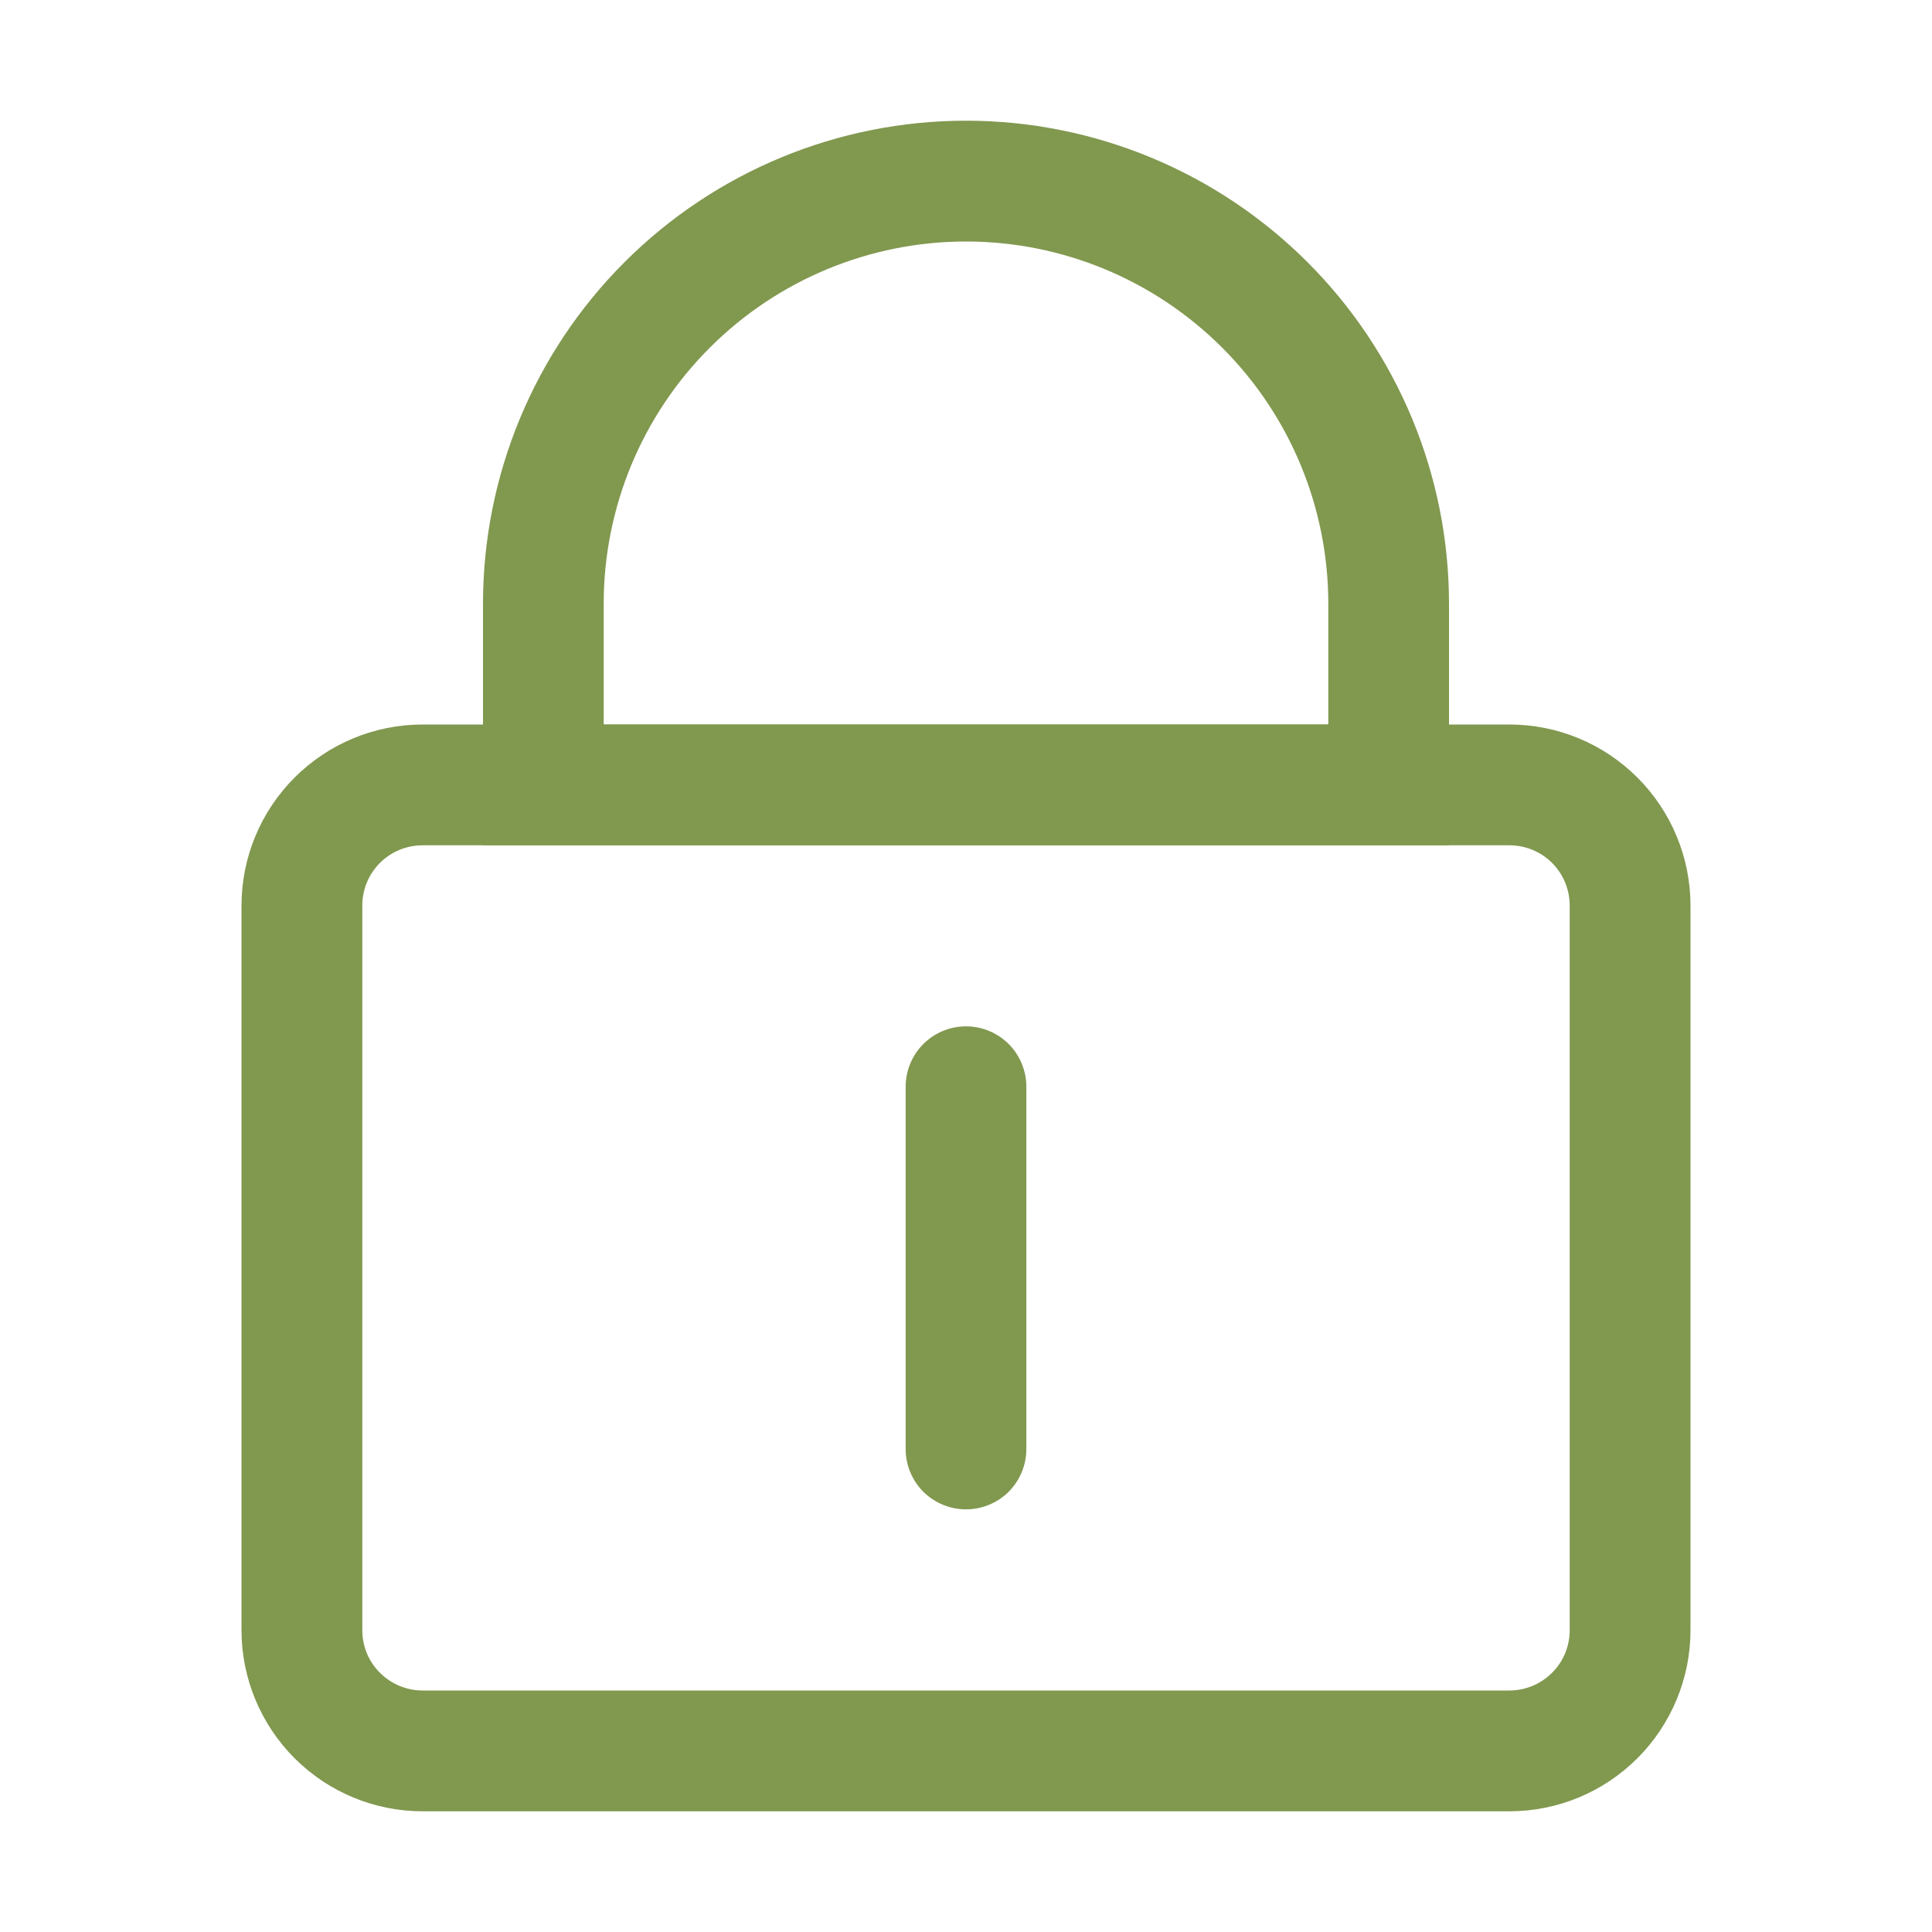
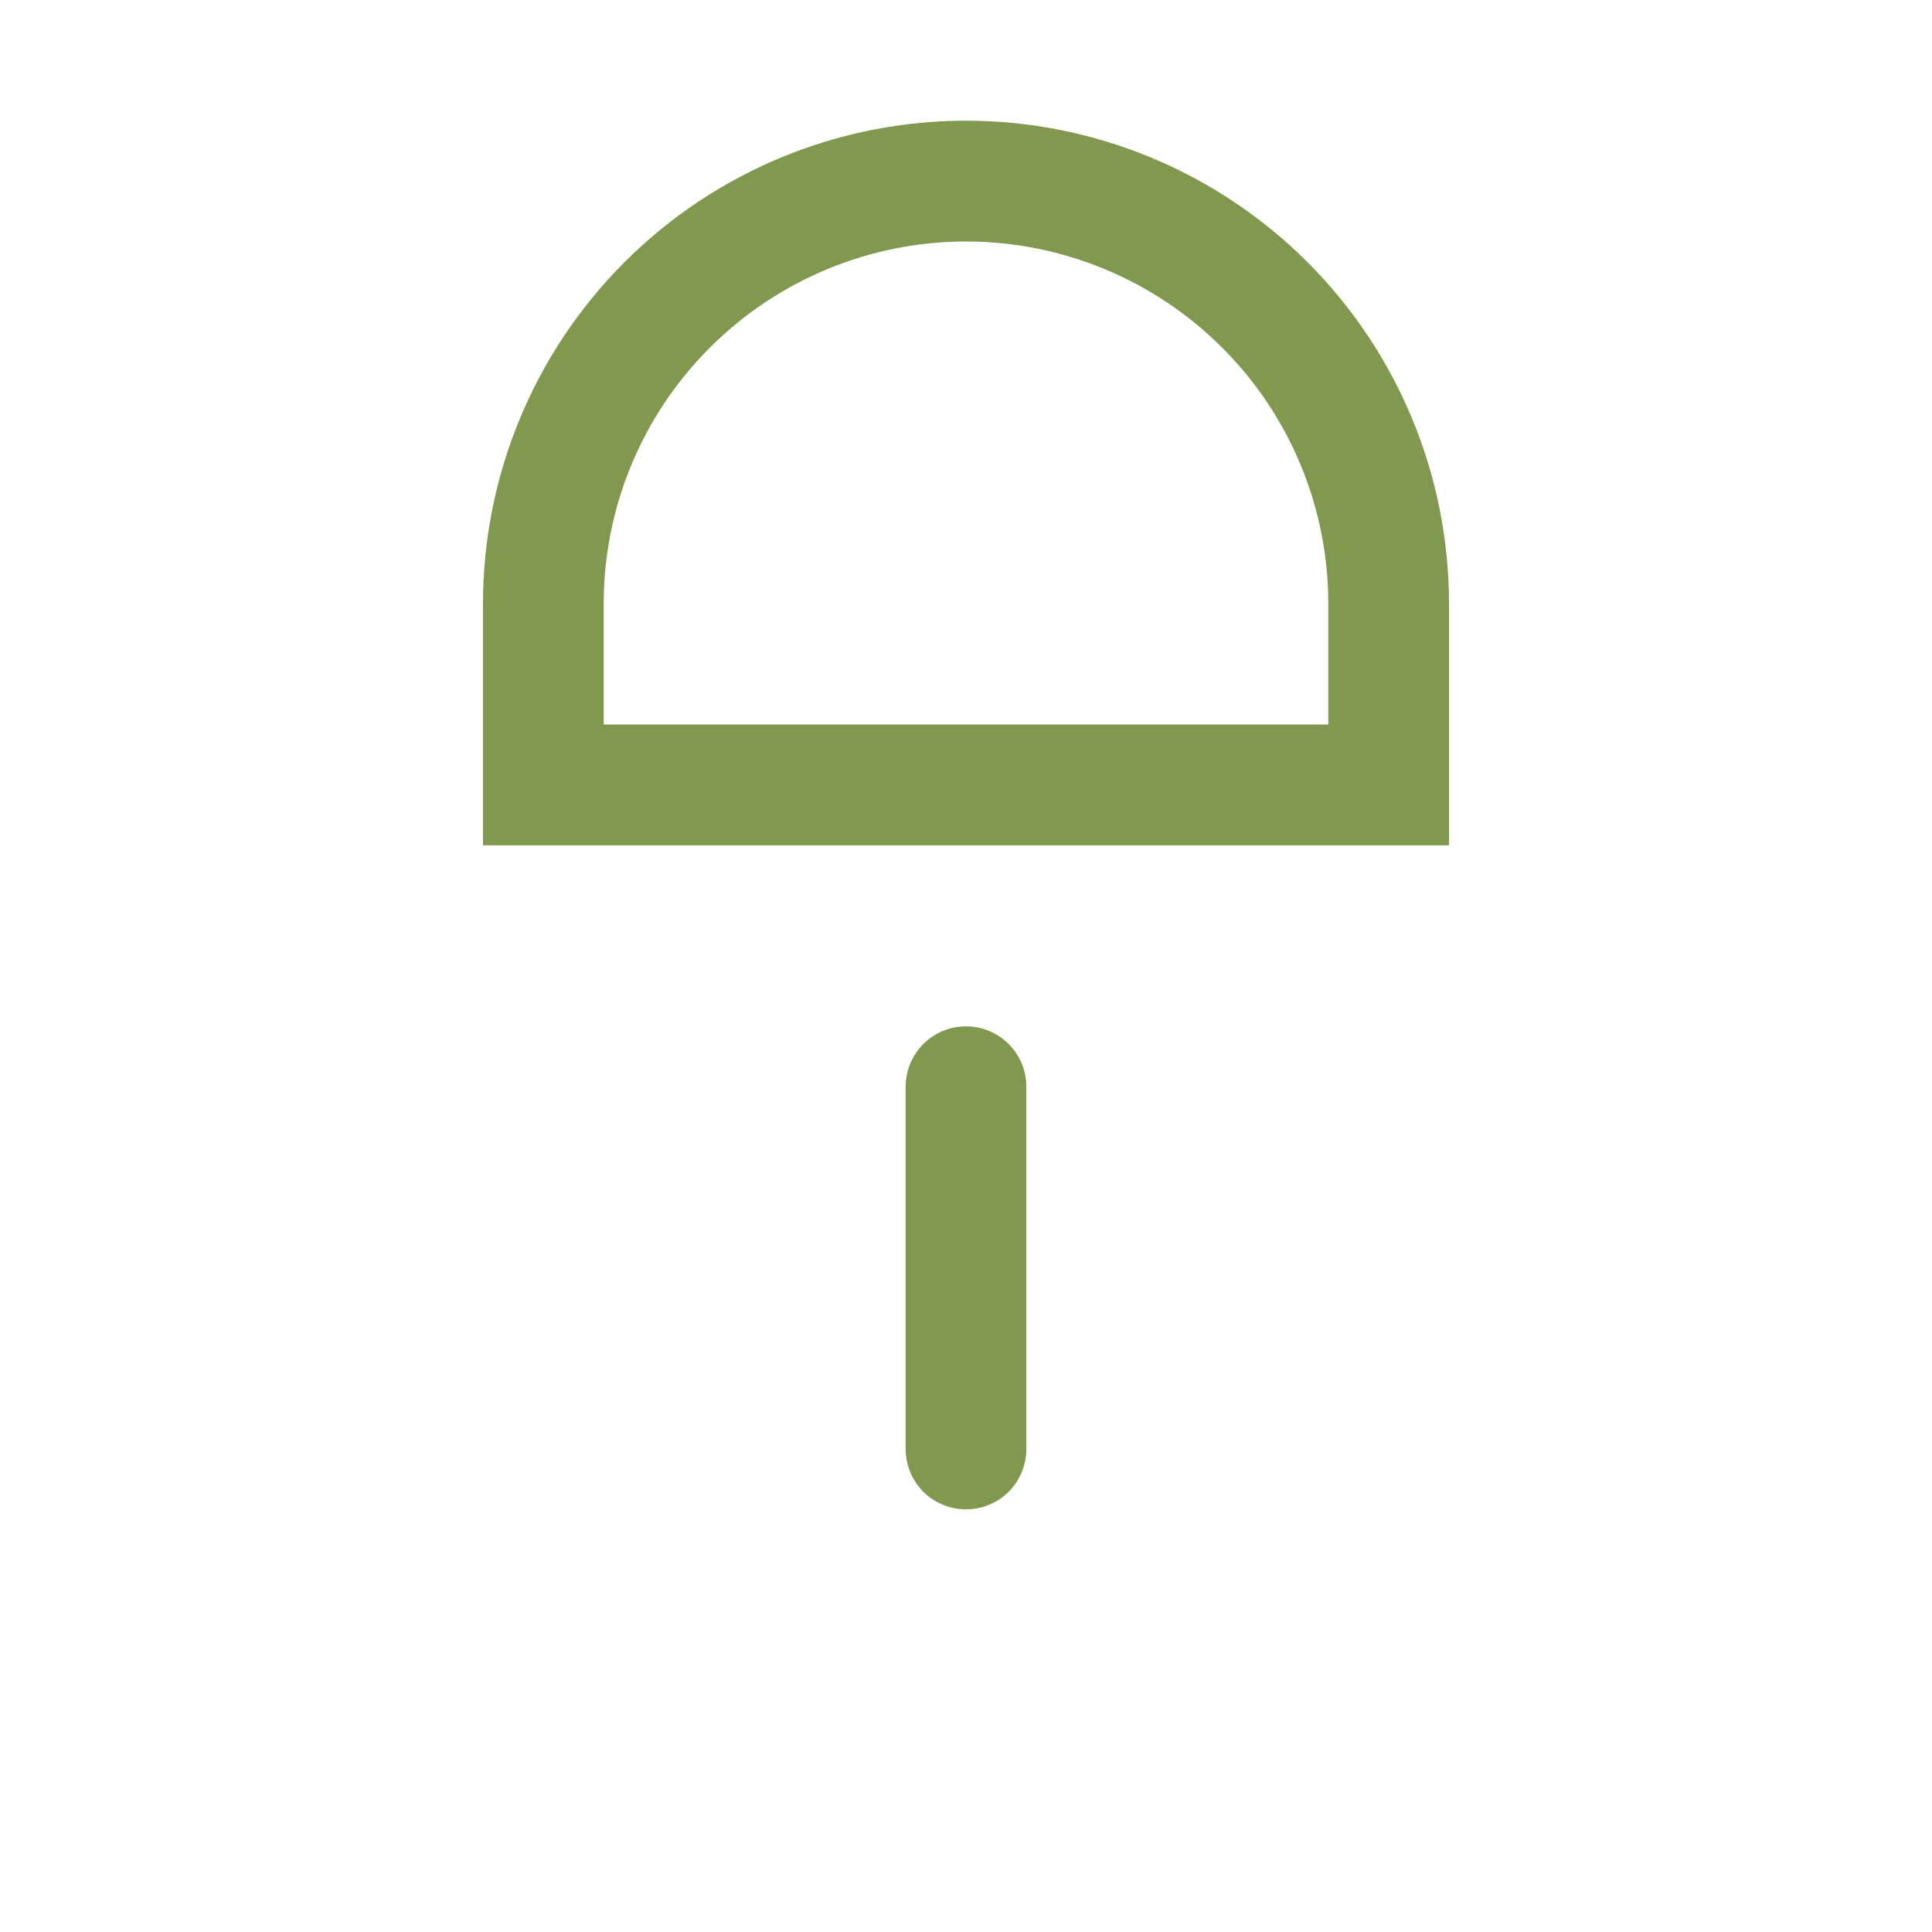
<svg xmlns="http://www.w3.org/2000/svg" width="17" height="17" viewBox="0 0 17 17" fill="none">
-   <path d="M3.719 7.438C3.578 7.438 3.443 7.493 3.343 7.593C3.243 7.693 3.188 7.828 3.188 7.969V14.344C3.188 14.485 3.243 14.62 3.343 14.719C3.443 14.819 3.578 14.875 3.719 14.875H13.281C13.422 14.875 13.557 14.819 13.657 14.719C13.757 14.62 13.812 14.485 13.812 14.344V7.969C13.812 7.828 13.757 7.693 13.657 7.593C13.557 7.493 13.422 7.438 13.281 7.438H3.719ZM3.719 6.375H13.281C13.704 6.375 14.109 6.543 14.408 6.842C14.707 7.141 14.875 7.546 14.875 7.969V14.344C14.875 14.766 14.707 15.172 14.408 15.471C14.109 15.77 13.704 15.938 13.281 15.938H3.719C3.296 15.938 2.891 15.77 2.592 15.471C2.293 15.172 2.125 14.766 2.125 14.344V7.969C2.125 7.546 2.293 7.141 2.592 6.842C2.891 6.543 3.296 6.375 3.719 6.375Z" fill="#81984F" />
  <path d="M8.5 9.031C8.641 9.031 8.776 9.087 8.876 9.187C8.975 9.286 9.031 9.422 9.031 9.562V12.75C9.031 12.891 8.975 13.026 8.876 13.126C8.776 13.225 8.641 13.281 8.5 13.281C8.359 13.281 8.224 13.225 8.124 13.126C8.025 13.026 7.969 12.891 7.969 12.75V9.562C7.969 9.422 8.025 9.286 8.124 9.187C8.224 9.087 8.359 9.031 8.5 9.031ZM11.688 6.375V5.312C11.688 4.467 11.352 3.656 10.754 3.059C10.156 2.461 9.345 2.125 8.5 2.125C7.655 2.125 6.844 2.461 6.246 3.059C5.648 3.656 5.312 4.467 5.312 5.312V6.375H11.688ZM8.5 1.062C9.627 1.062 10.708 1.51 11.505 2.307C12.302 3.104 12.75 4.185 12.75 5.312V7.438H4.25V5.312C4.25 4.185 4.698 3.104 5.495 2.307C6.292 1.51 7.373 1.062 8.5 1.062Z" fill="#81984F" />
</svg>